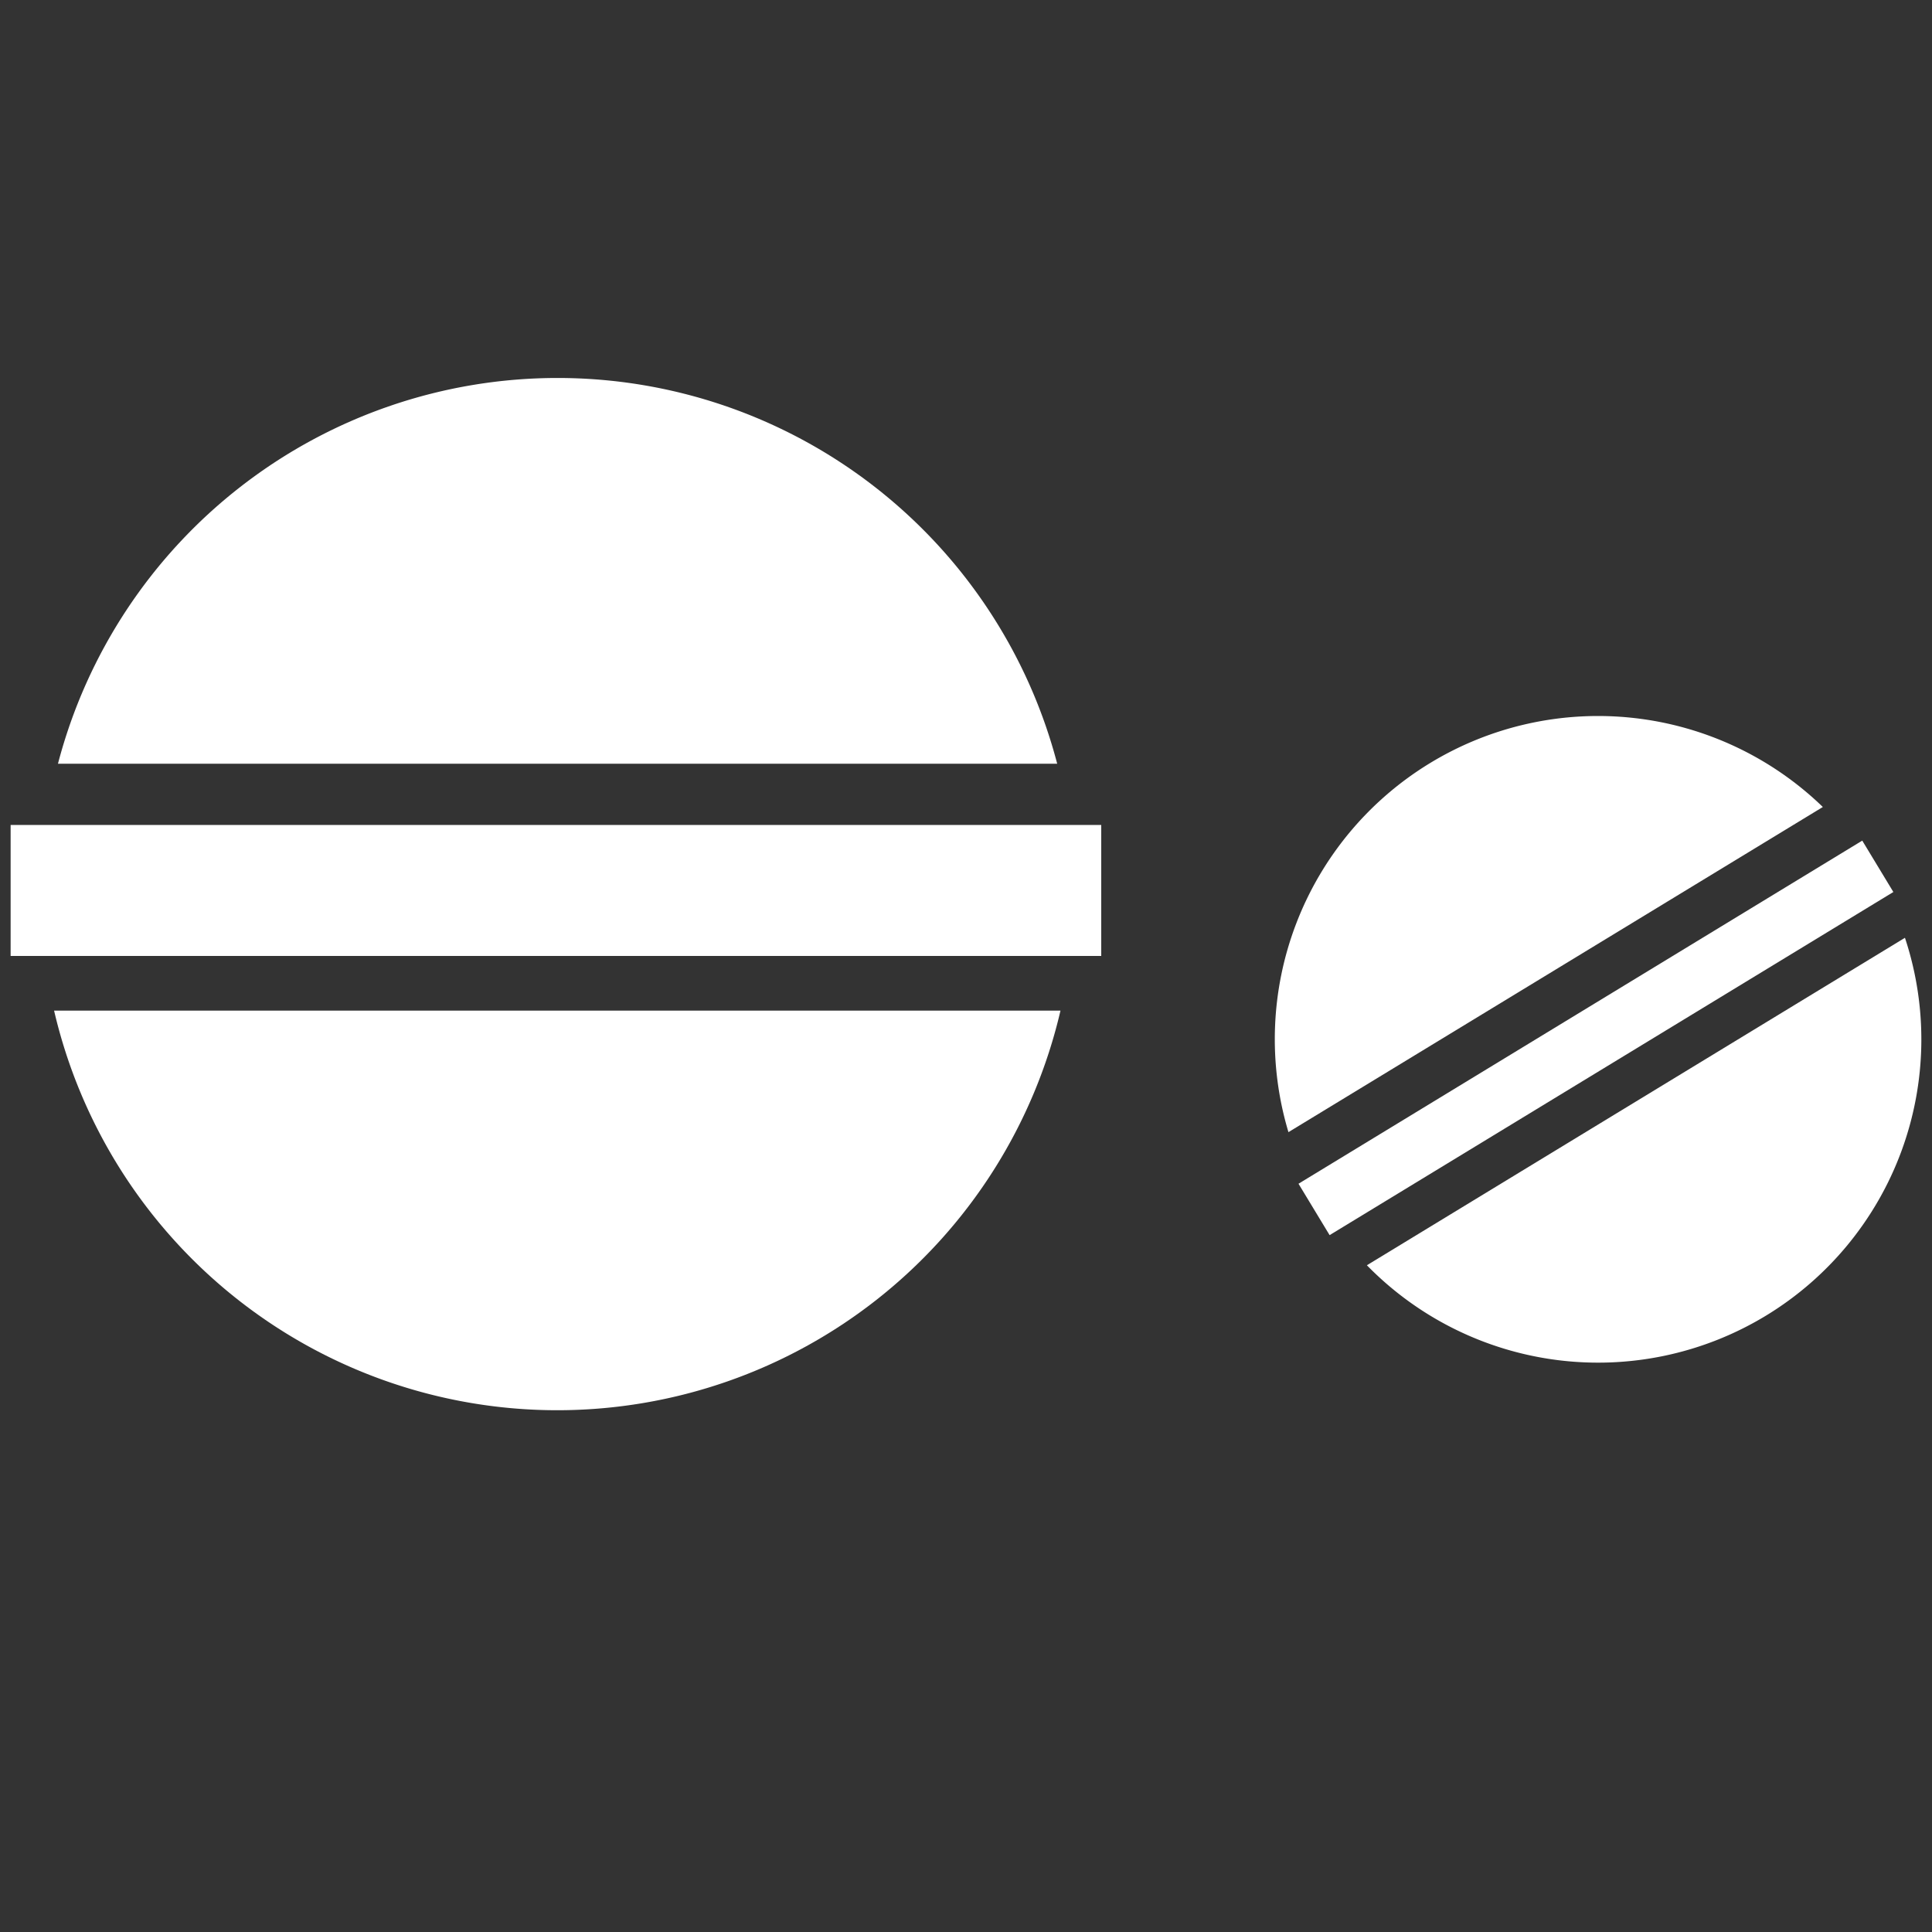
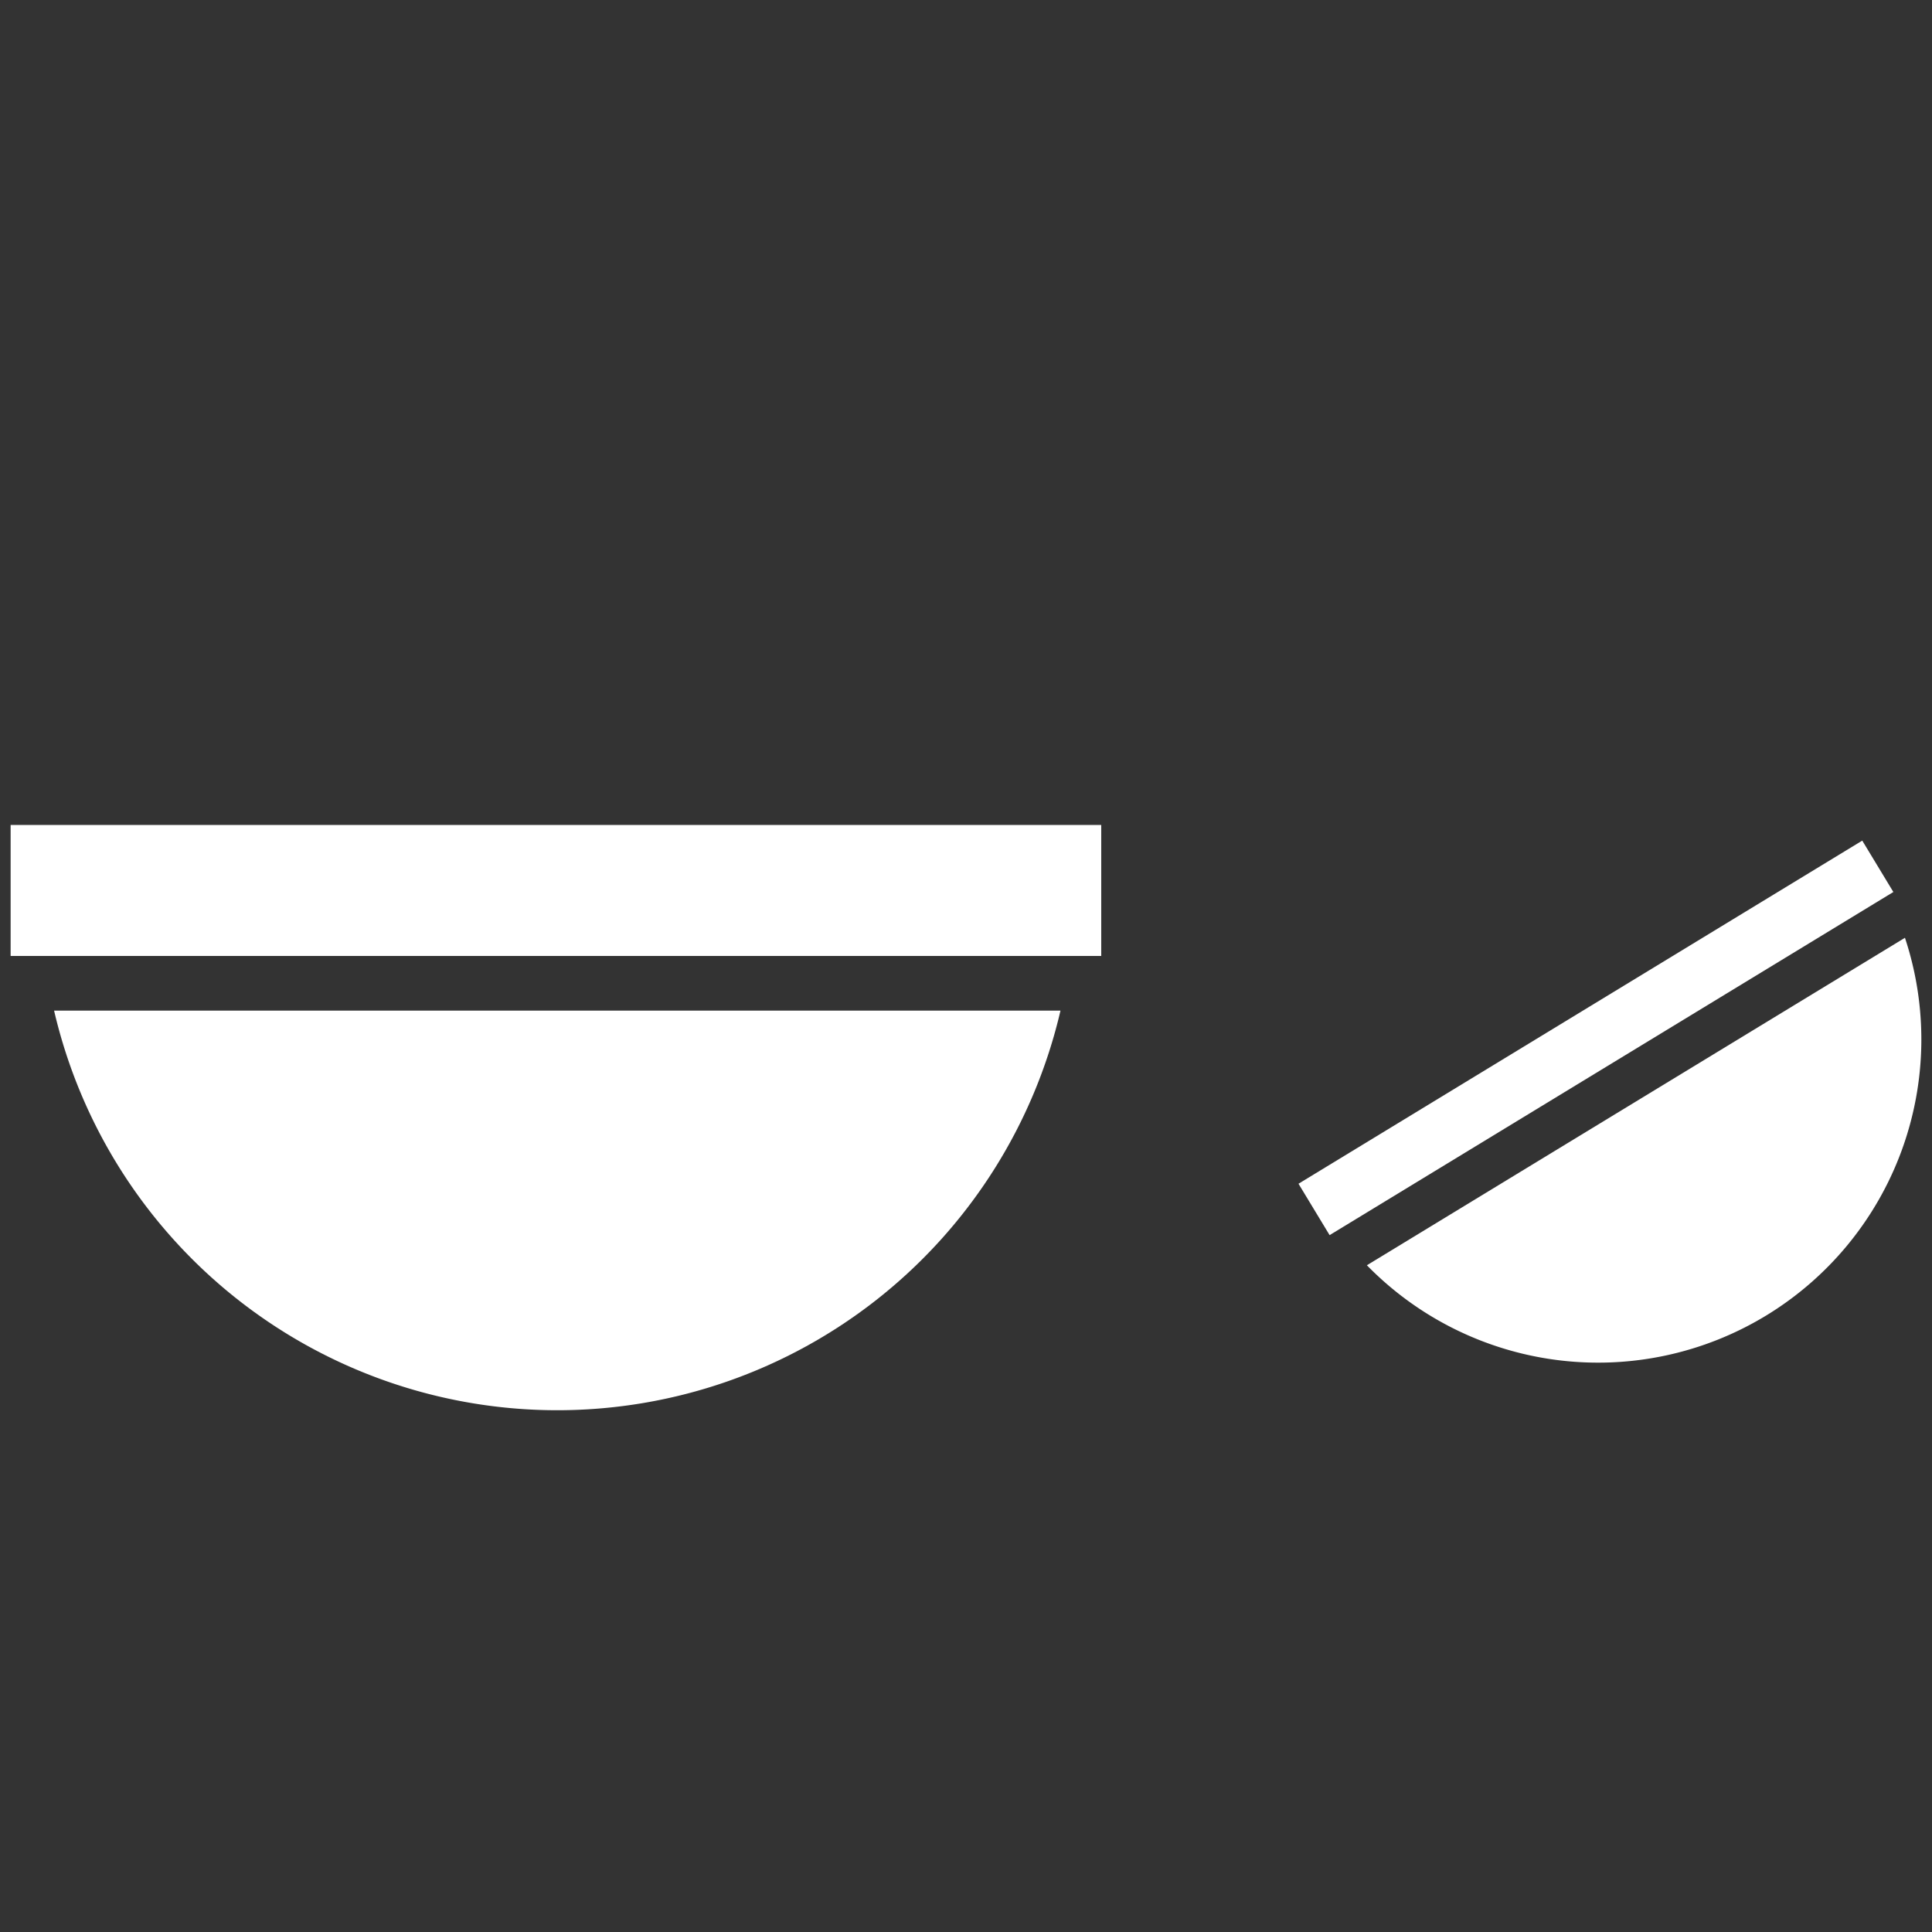
<svg xmlns="http://www.w3.org/2000/svg" id="Layer_1" data-name="Layer 1" viewBox="0 0 100 100">
  <rect x="0" y="0" width="100" height="100" fill="#333333" stroke="none" />
  <defs>
    <style>.cls-1{fill:#fff;}</style>
  </defs>
-   <path class="cls-1" d="M54.72,39.53A26.73,26.73,0,0,0,3,39.53Z" />
  <path class="cls-1" d="M2.8,52.31a26.74,26.74,0,0,0,52.09,0Z" />
  <path class="cls-1" d="M57,42.7v6.78H.55V42.7H57" />
-   <path class="cls-1" d="M94.35,41.77A16.73,16.73,0,0,0,66.69,58.6Z" />
  <path class="cls-1" d="M70.75,65.49A16.73,16.73,0,0,0,98.6,48.54Z" />
  <path class="cls-1" d="M96.39,43.51,98,46.17,68.82,63.93l-1.61-2.66L96.39,43.51" />
</svg>